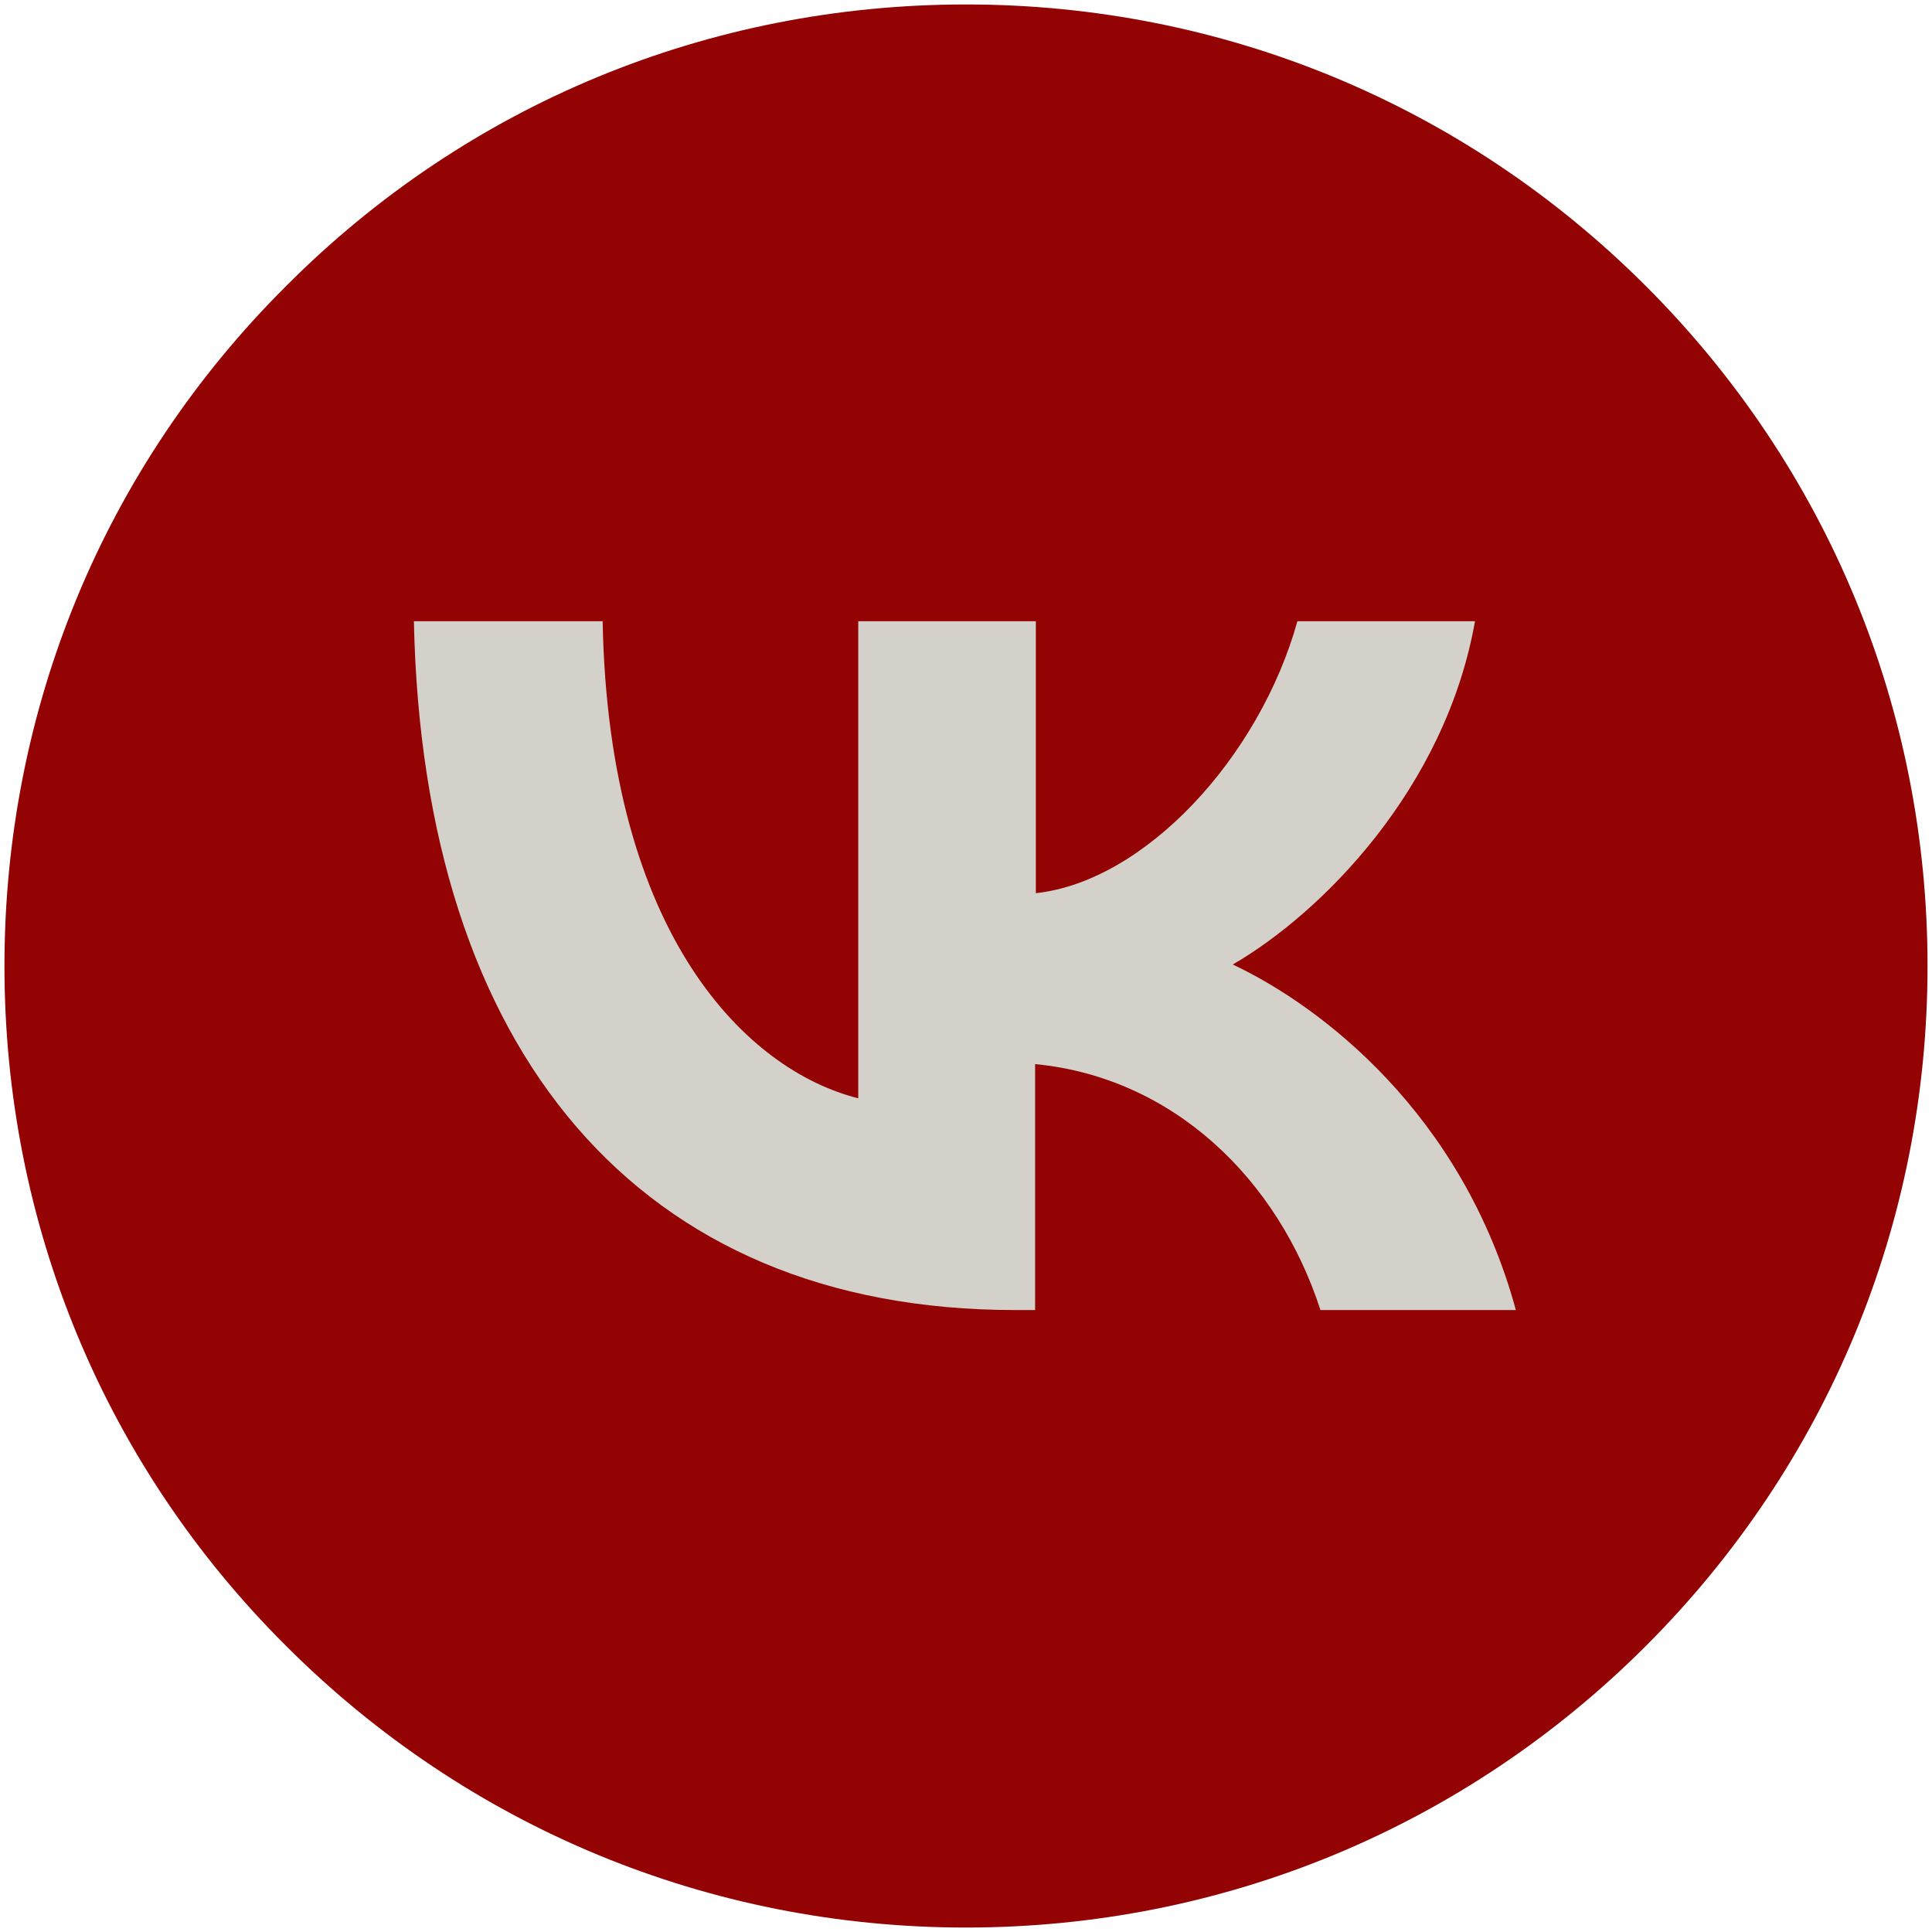
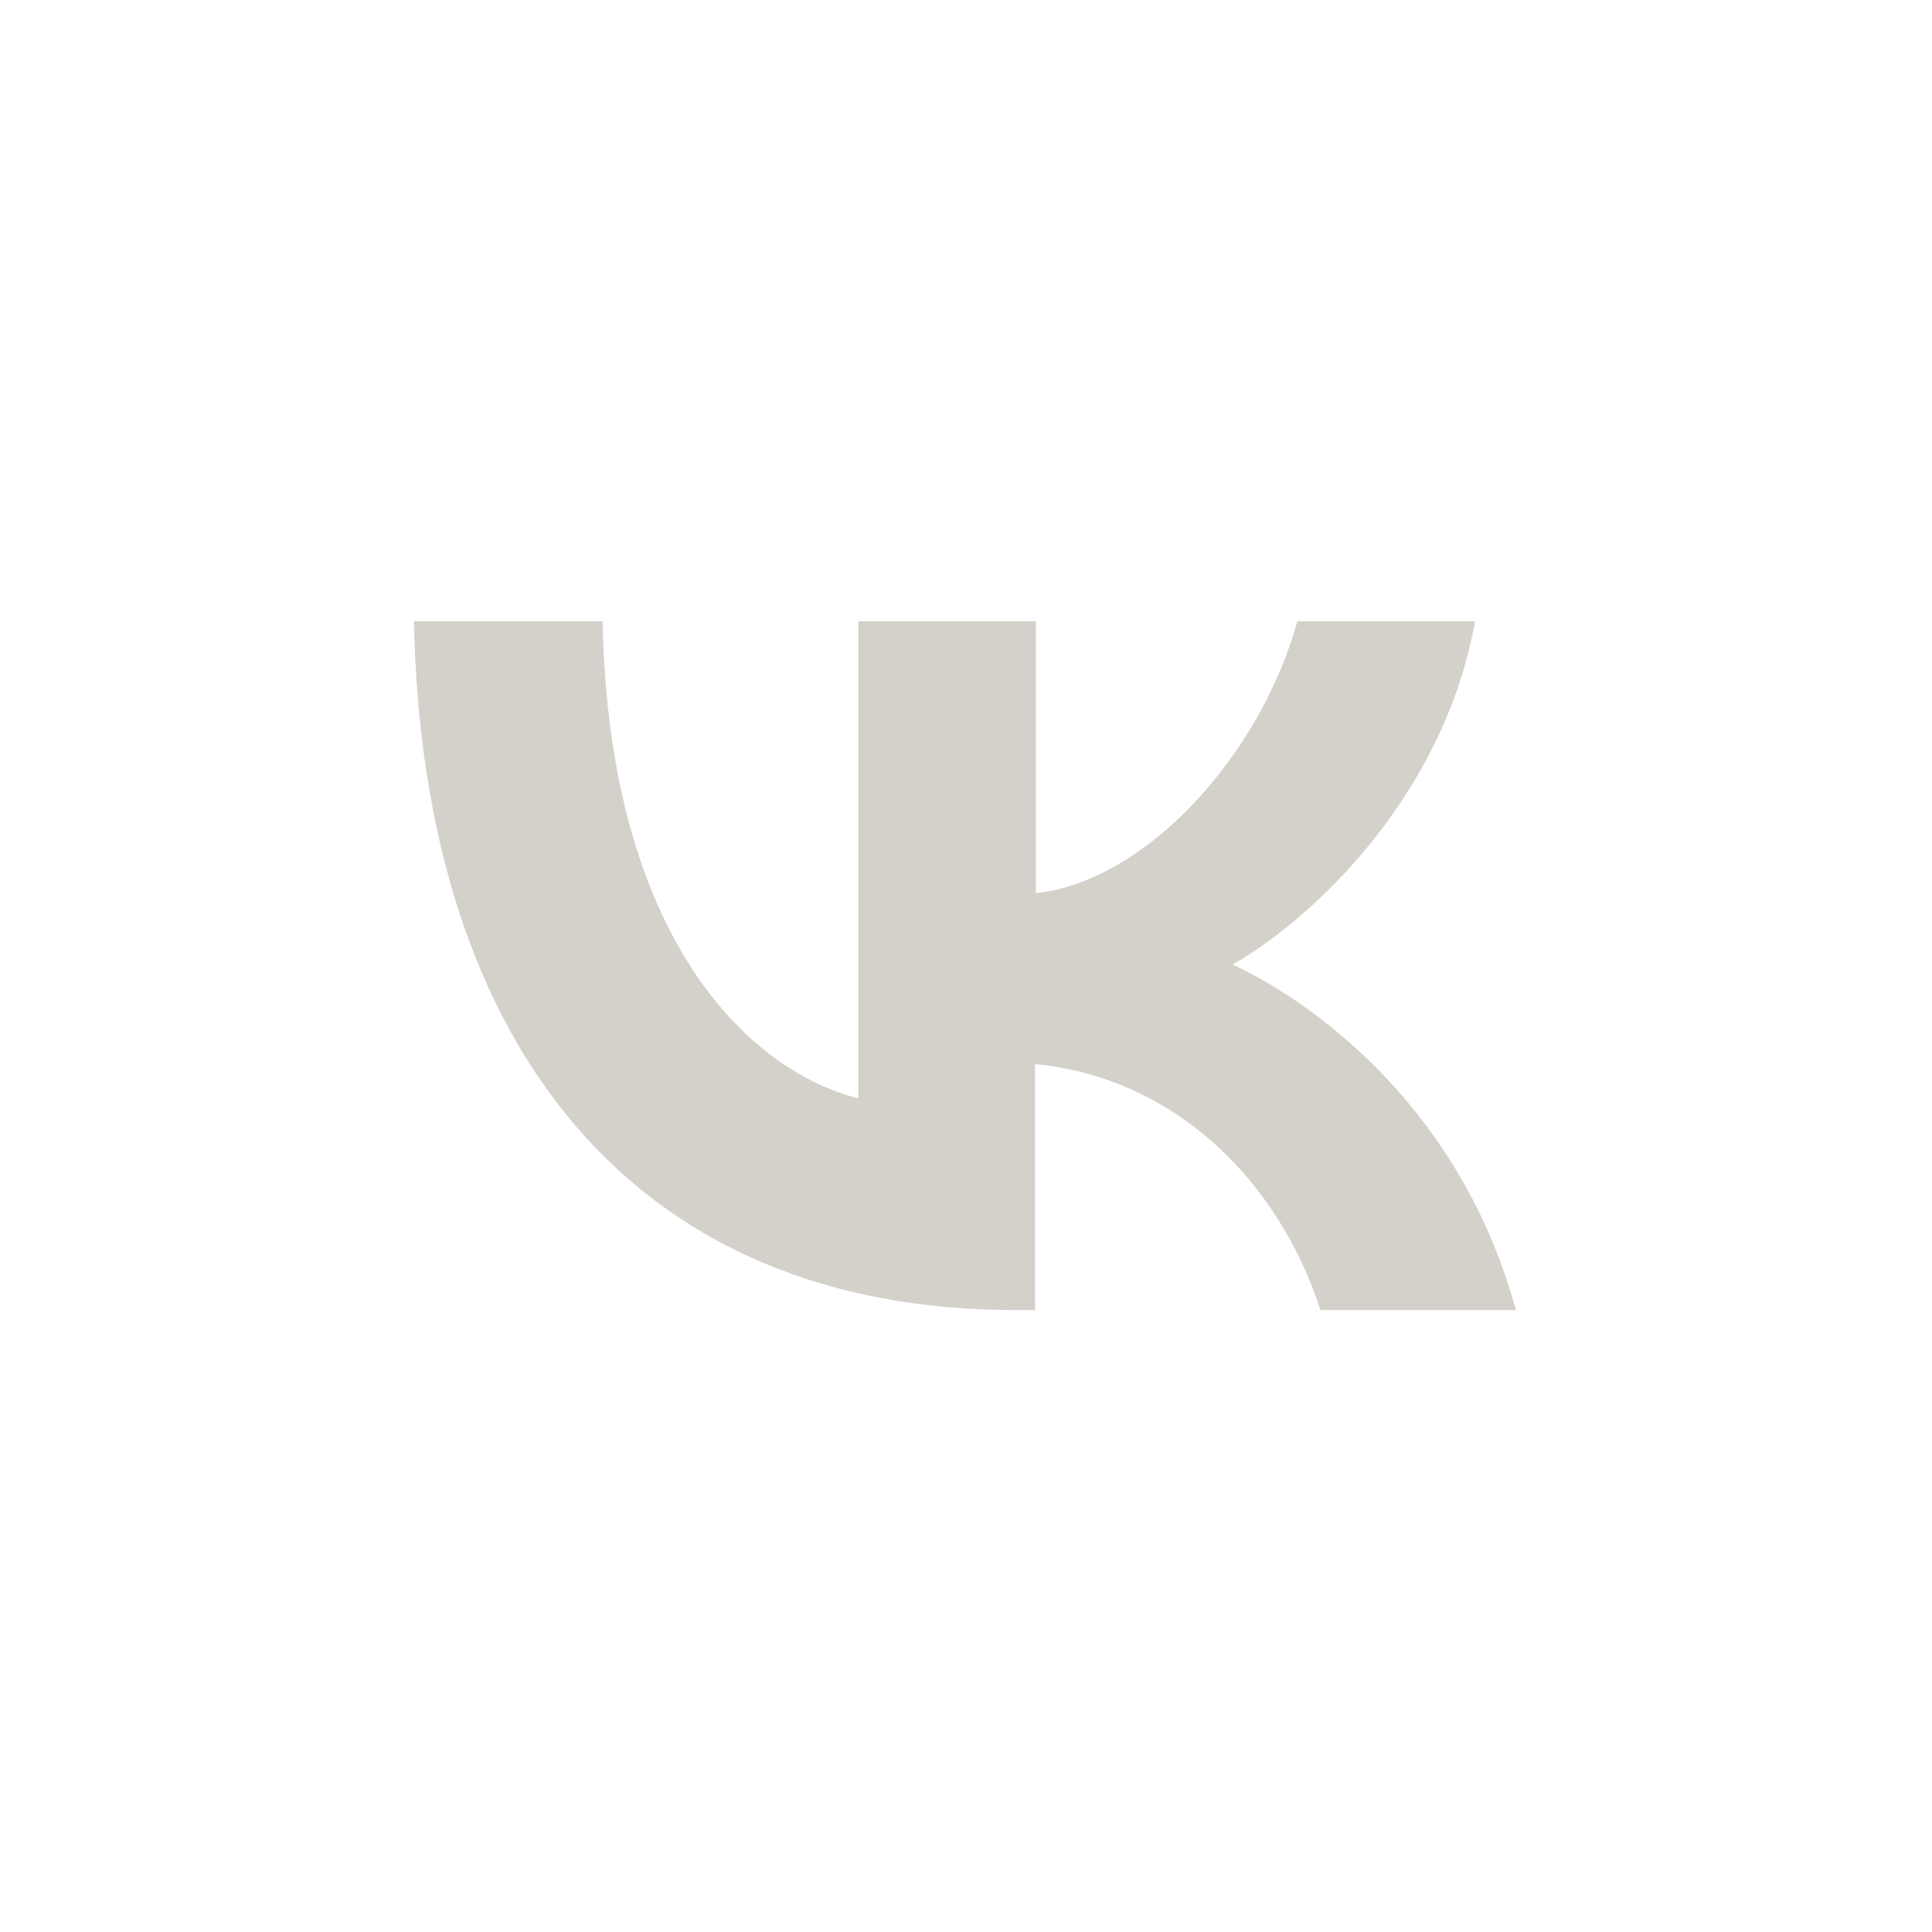
<svg xmlns="http://www.w3.org/2000/svg" id="Layer_1" version="1.1" viewBox="0 0 26 26">
  <defs>
    <style> .st0 { fill: #930303; } .st1 { fill: #d4d1ca; } </style>
  </defs>
-   <path class="st0" d="M25.94,13c0,3.46-1.35,6.71-3.79,9.15-2.44,2.44-5.69,3.79-9.15,3.79s-6.71-1.35-9.15-3.79C1.4,19.71.06,16.46.06,13S1.4,6.29,3.85,3.85C6.29,1.4,9.54.06,13,.06s6.71,1.35,9.15,3.79c2.44,2.44,3.79,5.69,3.79,9.15Z" />
  <path class="st1" d="M13.66,17.63c-5.07,0-7.97-3.48-8.09-9.27h2.54c.08,4.25,1.96,6.05,3.44,6.42v-6.42h2.39v3.66c1.47-.16,3.01-1.83,3.52-3.66h2.39c-.4,2.26-2.07,3.93-3.26,4.62,1.19.56,3.09,2.01,3.81,4.65h-2.63c-.57-1.76-1.98-3.13-3.84-3.31v3.31h-.29Z" />
</svg>